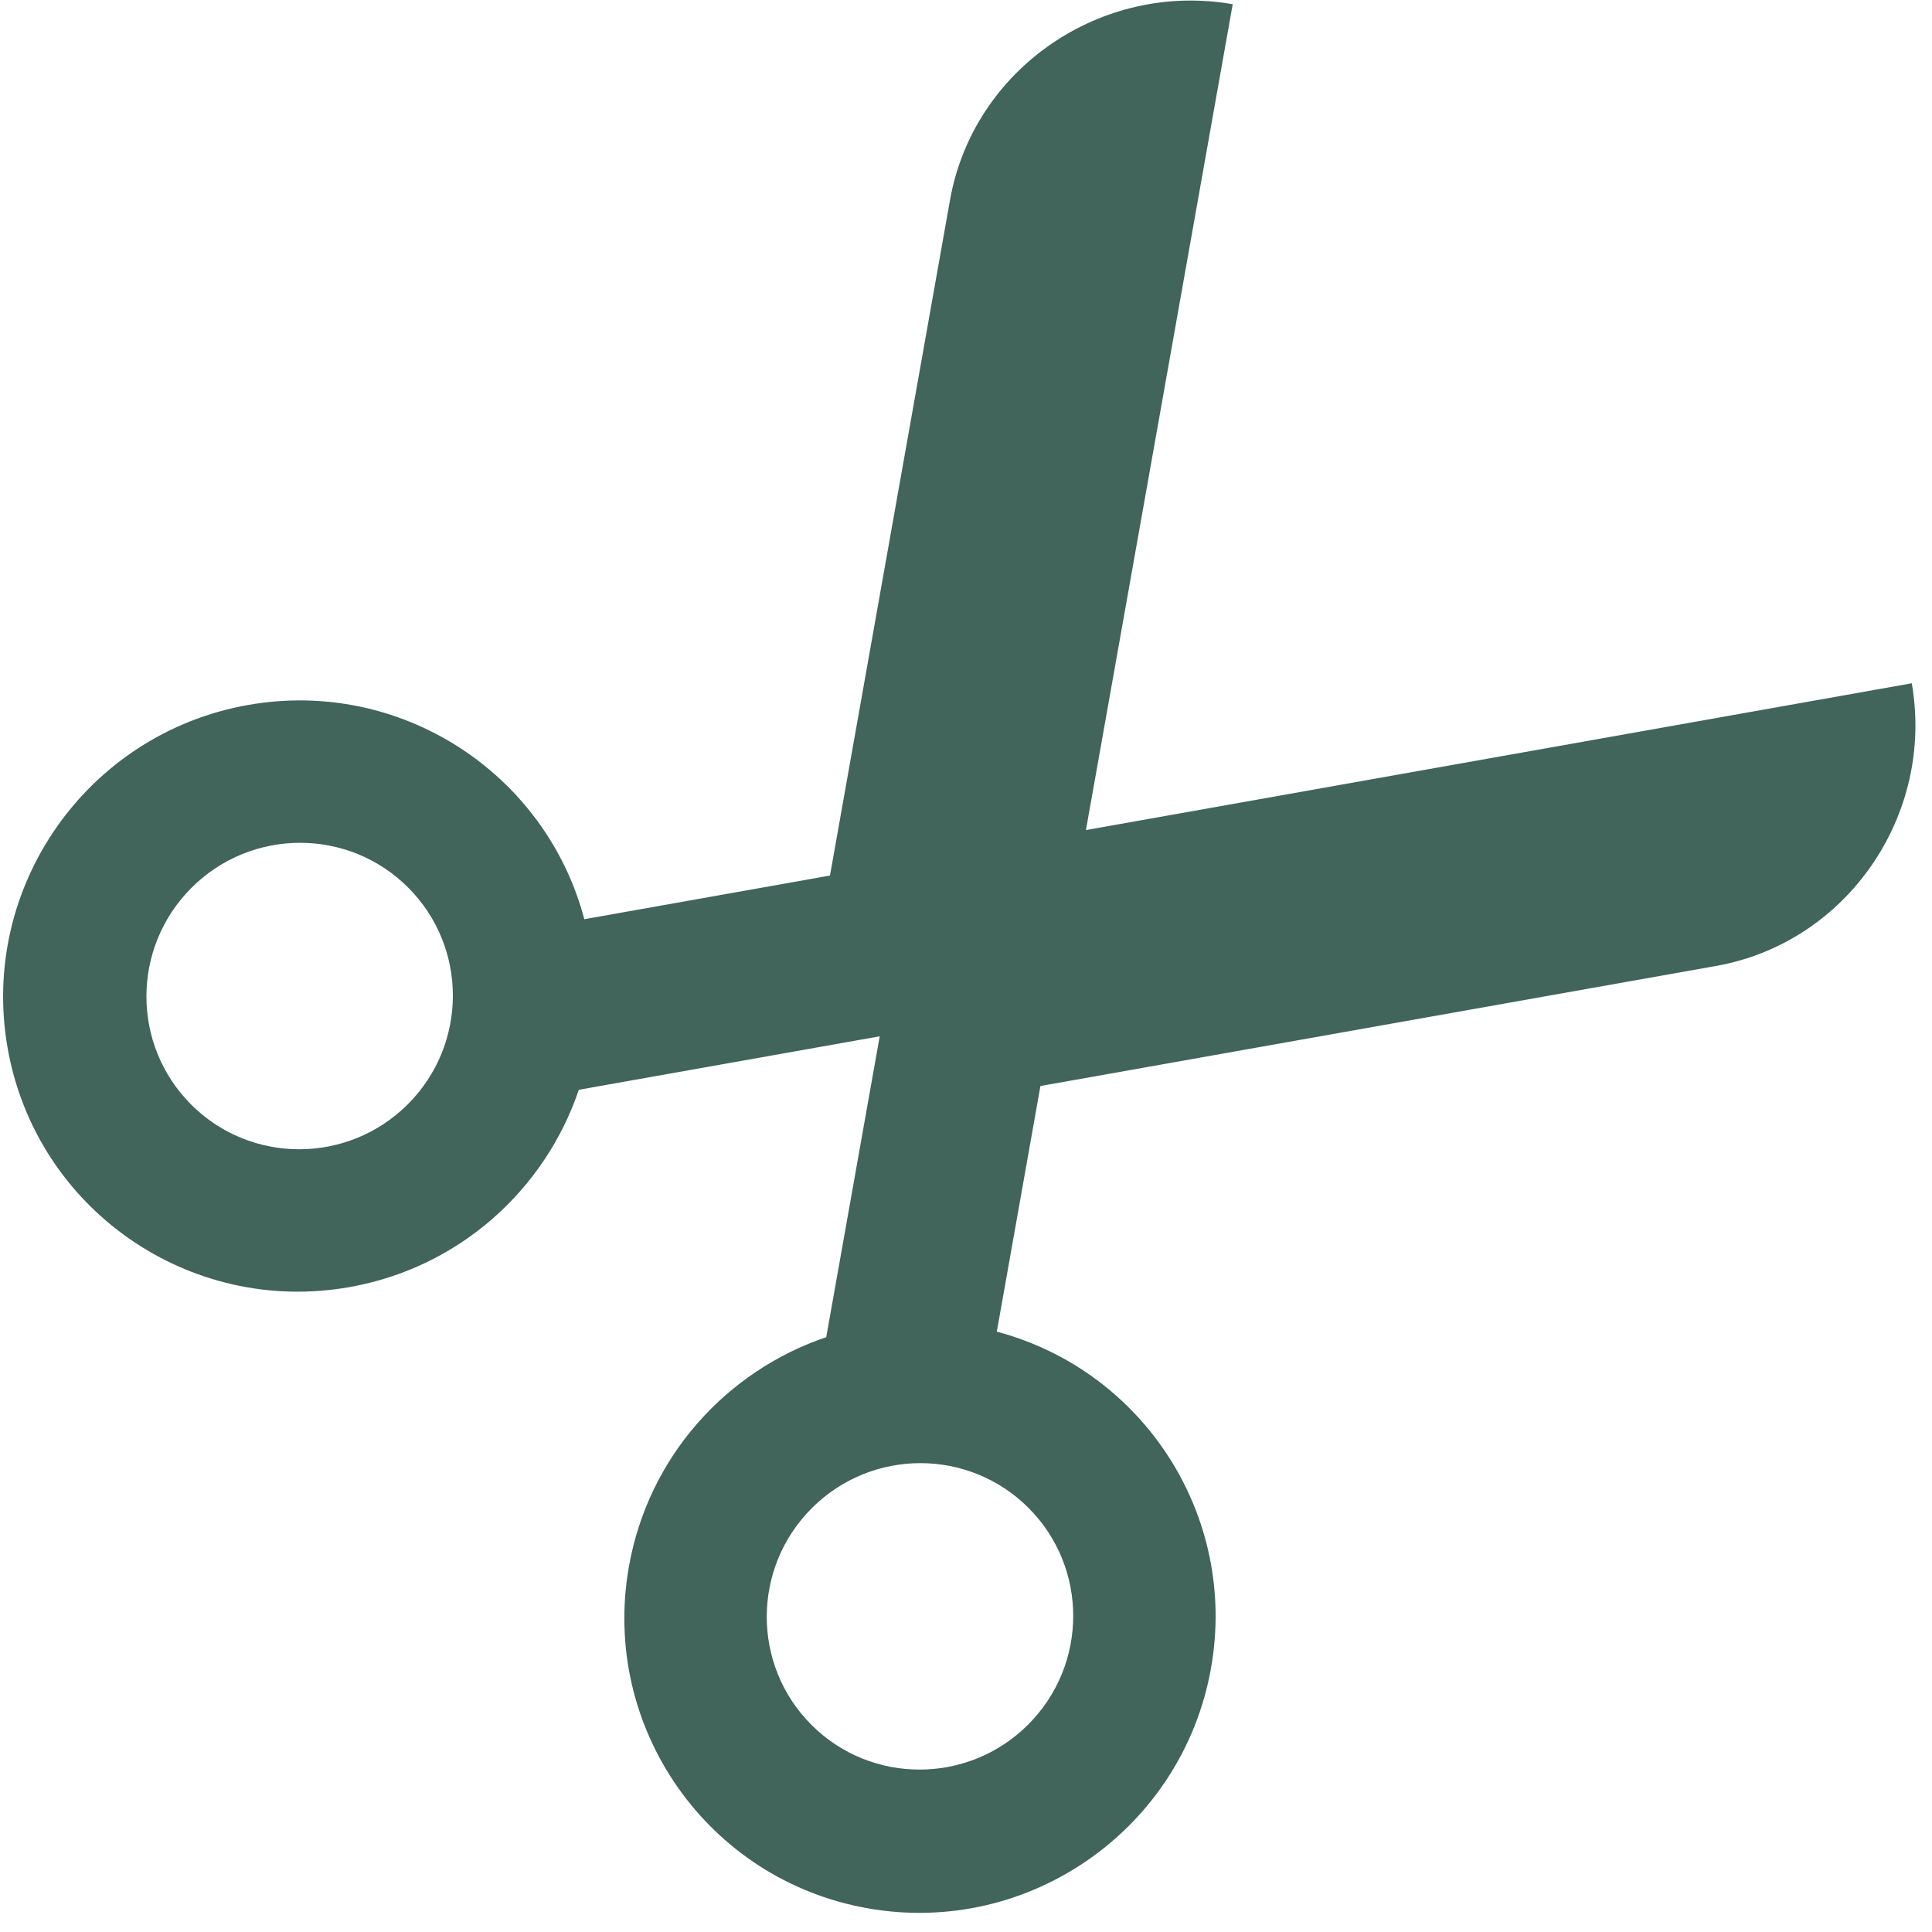
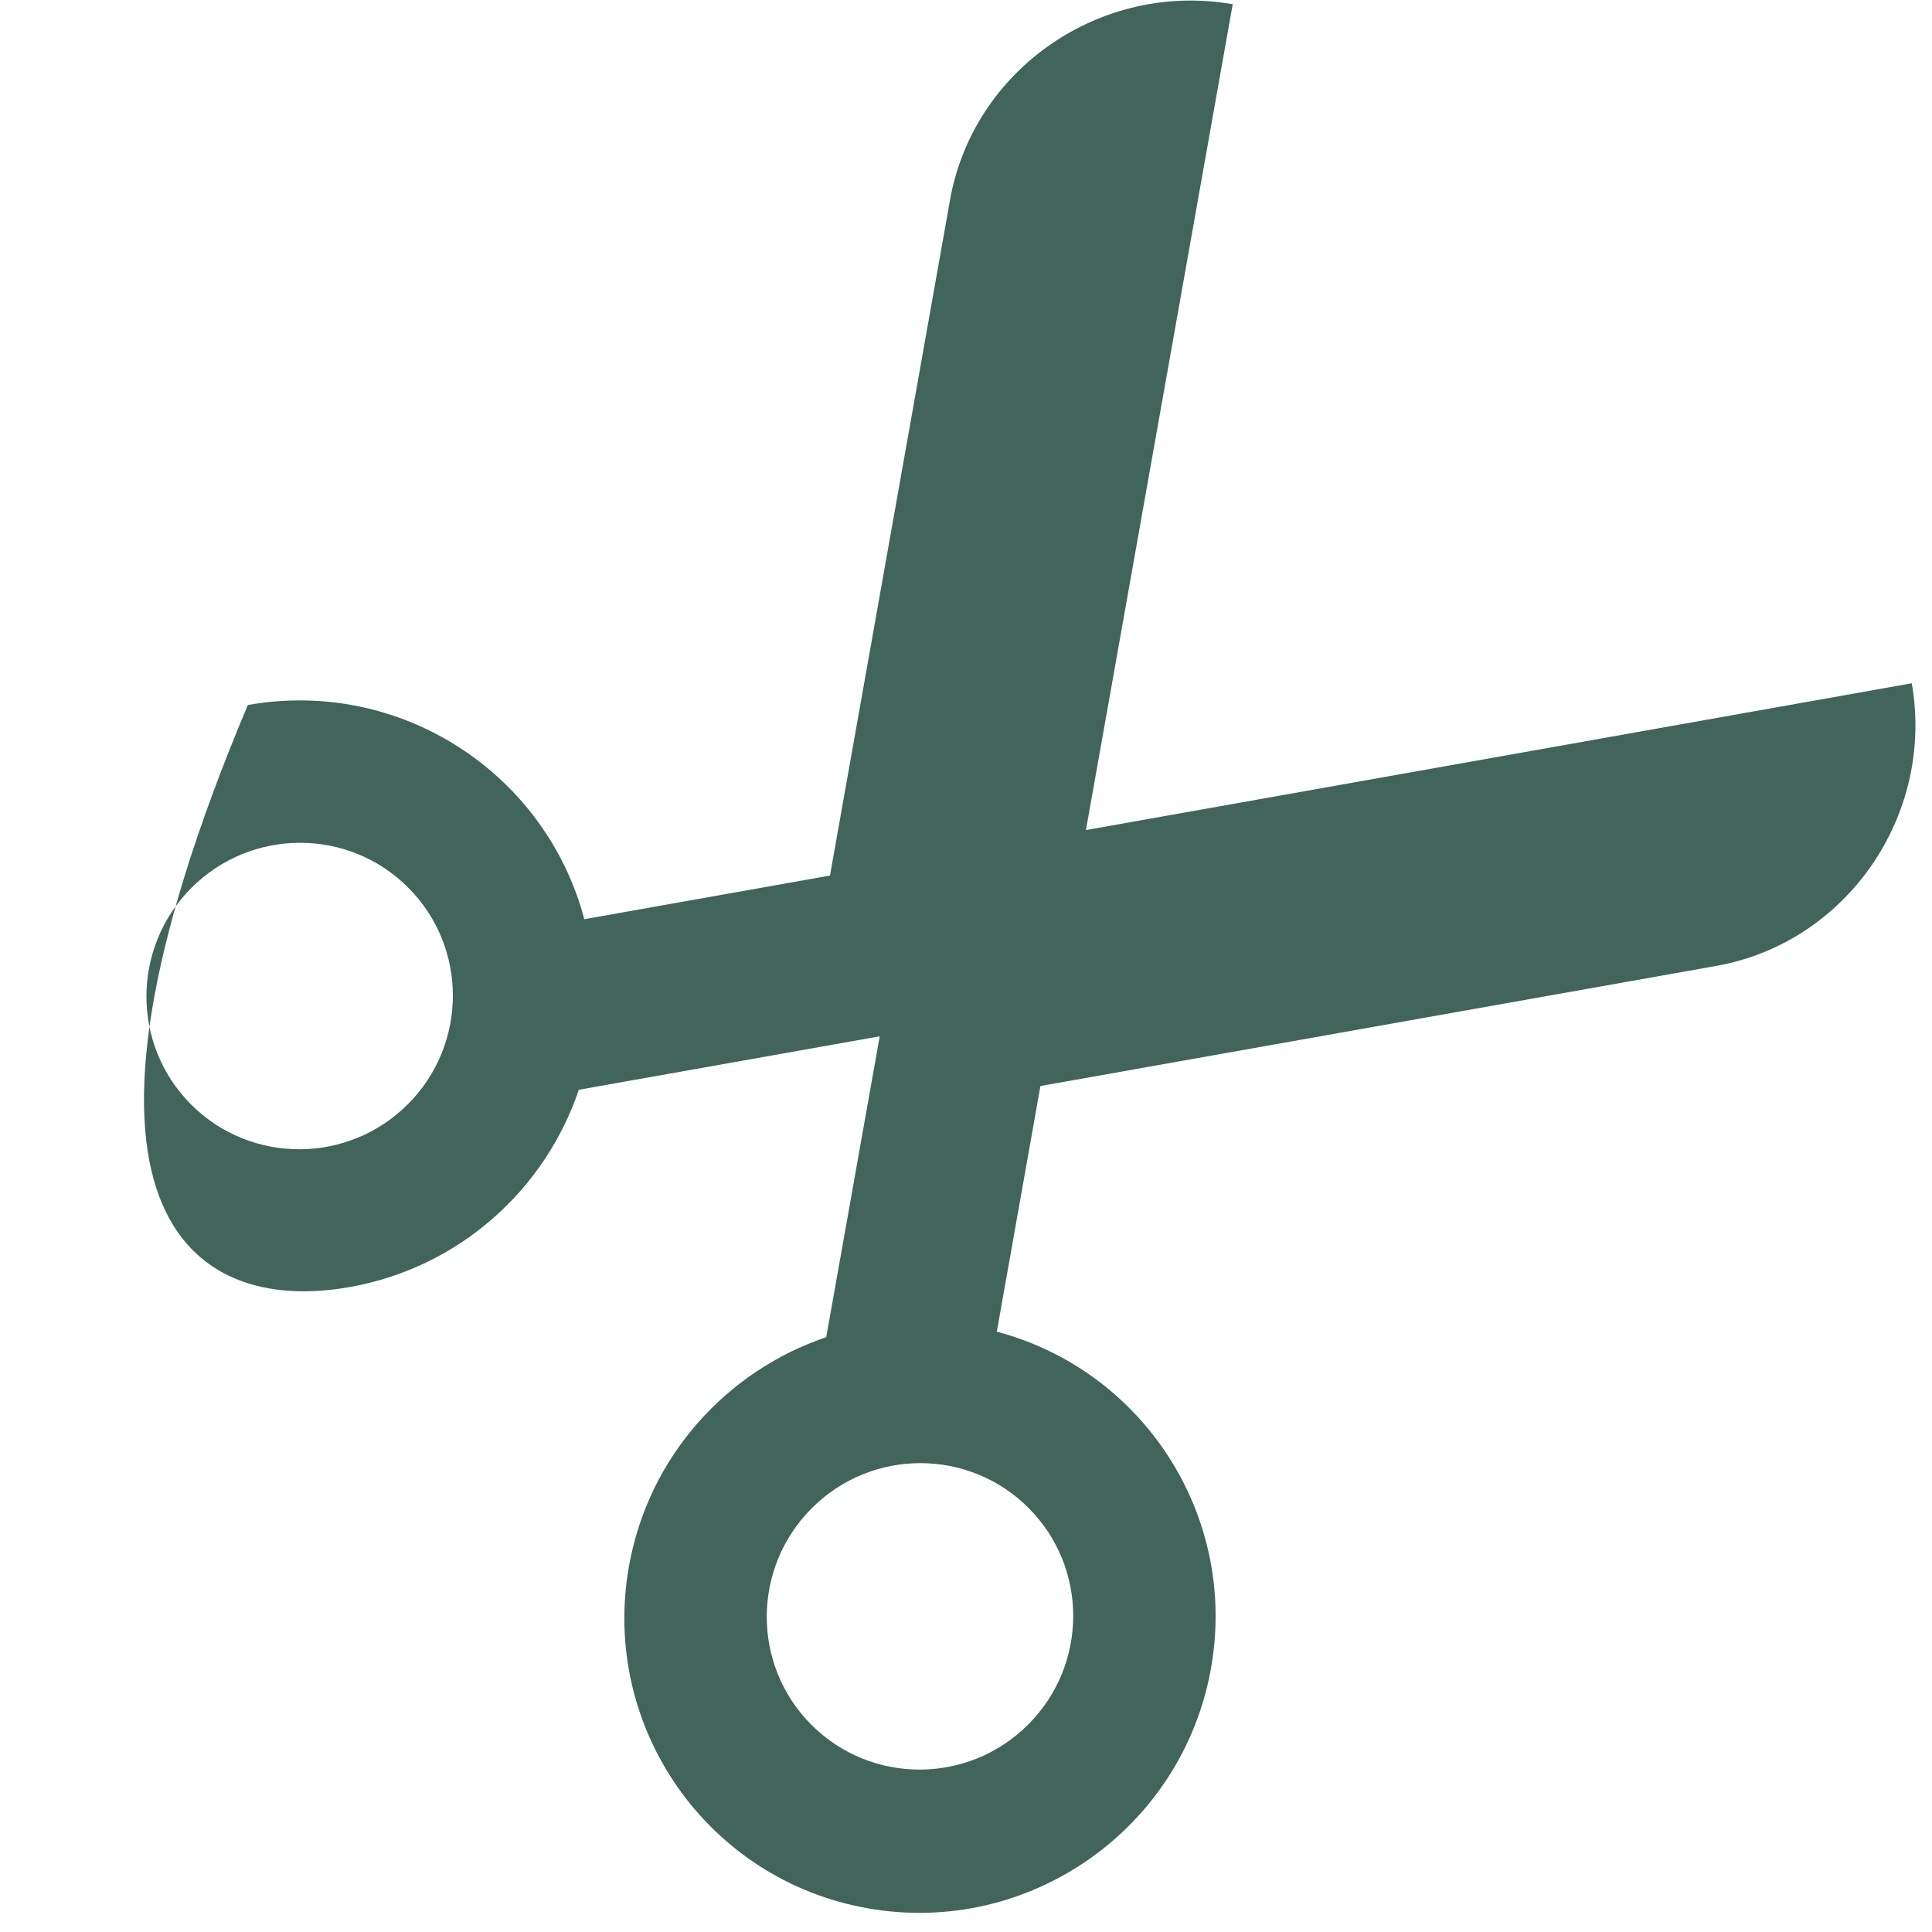
<svg xmlns="http://www.w3.org/2000/svg" width="59" height="59" viewBox="0 0 59 59" fill="none">
-   <path d="M37.645 0.129C33.635 -0.573 29.726 2.095 29.012 6.107L25.346 26.738L17.844 28.071C16.657 23.594 12.218 20.704 7.568 21.53C2.657 22.404 -0.627 27.089 0.231 31.997C1.09 36.905 5.766 40.177 10.678 39.305C14.048 38.706 16.652 36.31 17.676 33.28L26.865 31.647L25.232 40.835C22.202 41.86 19.807 44.463 19.207 47.833C18.335 52.744 21.606 57.42 26.514 58.279C31.423 59.138 36.109 55.853 36.982 50.943C37.808 46.293 34.917 41.855 30.441 40.667L31.773 33.165L52.404 29.499C56.416 28.786 59.084 24.876 58.382 20.866L33.163 25.349L37.645 0.129ZM12.455 33.722C10.625 35.551 7.662 35.556 5.837 33.731C4.013 31.906 4.017 28.943 5.847 27.113C7.677 25.283 10.64 25.279 12.464 27.104C14.289 28.929 14.285 31.891 12.455 33.722ZM31.399 52.665C29.569 54.495 26.606 54.499 24.781 52.675C22.956 50.85 22.961 47.887 24.791 46.057C26.621 44.227 29.583 44.223 31.408 46.048C33.233 47.872 33.229 50.835 31.399 52.665Z" fill="#41645B" />
+   <path d="M37.645 0.129C33.635 -0.573 29.726 2.095 29.012 6.107L25.346 26.738L17.844 28.071C16.657 23.594 12.218 20.704 7.568 21.53C1.09 36.905 5.766 40.177 10.678 39.305C14.048 38.706 16.652 36.31 17.676 33.28L26.865 31.647L25.232 40.835C22.202 41.86 19.807 44.463 19.207 47.833C18.335 52.744 21.606 57.42 26.514 58.279C31.423 59.138 36.109 55.853 36.982 50.943C37.808 46.293 34.917 41.855 30.441 40.667L31.773 33.165L52.404 29.499C56.416 28.786 59.084 24.876 58.382 20.866L33.163 25.349L37.645 0.129ZM12.455 33.722C10.625 35.551 7.662 35.556 5.837 33.731C4.013 31.906 4.017 28.943 5.847 27.113C7.677 25.283 10.64 25.279 12.464 27.104C14.289 28.929 14.285 31.891 12.455 33.722ZM31.399 52.665C29.569 54.495 26.606 54.499 24.781 52.675C22.956 50.85 22.961 47.887 24.791 46.057C26.621 44.227 29.583 44.223 31.408 46.048C33.233 47.872 33.229 50.835 31.399 52.665Z" fill="#41645B" />
</svg>